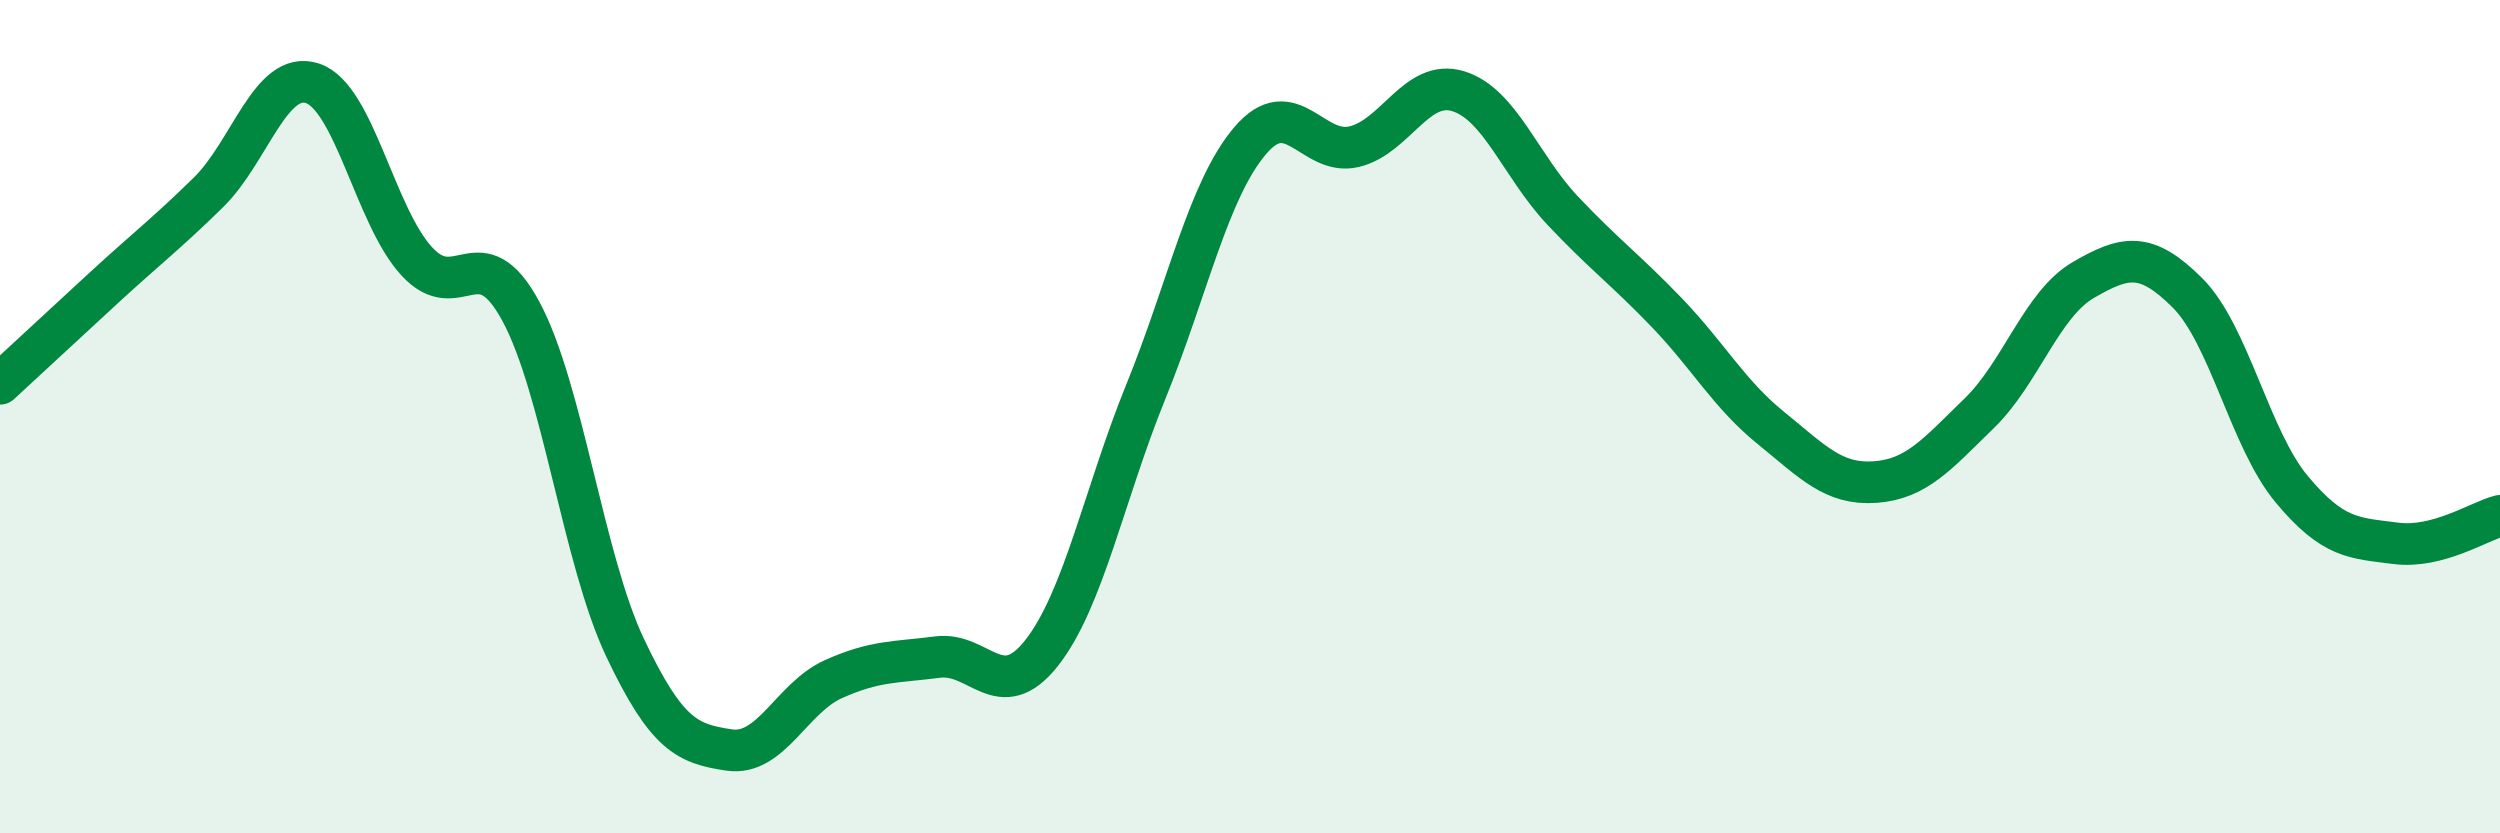
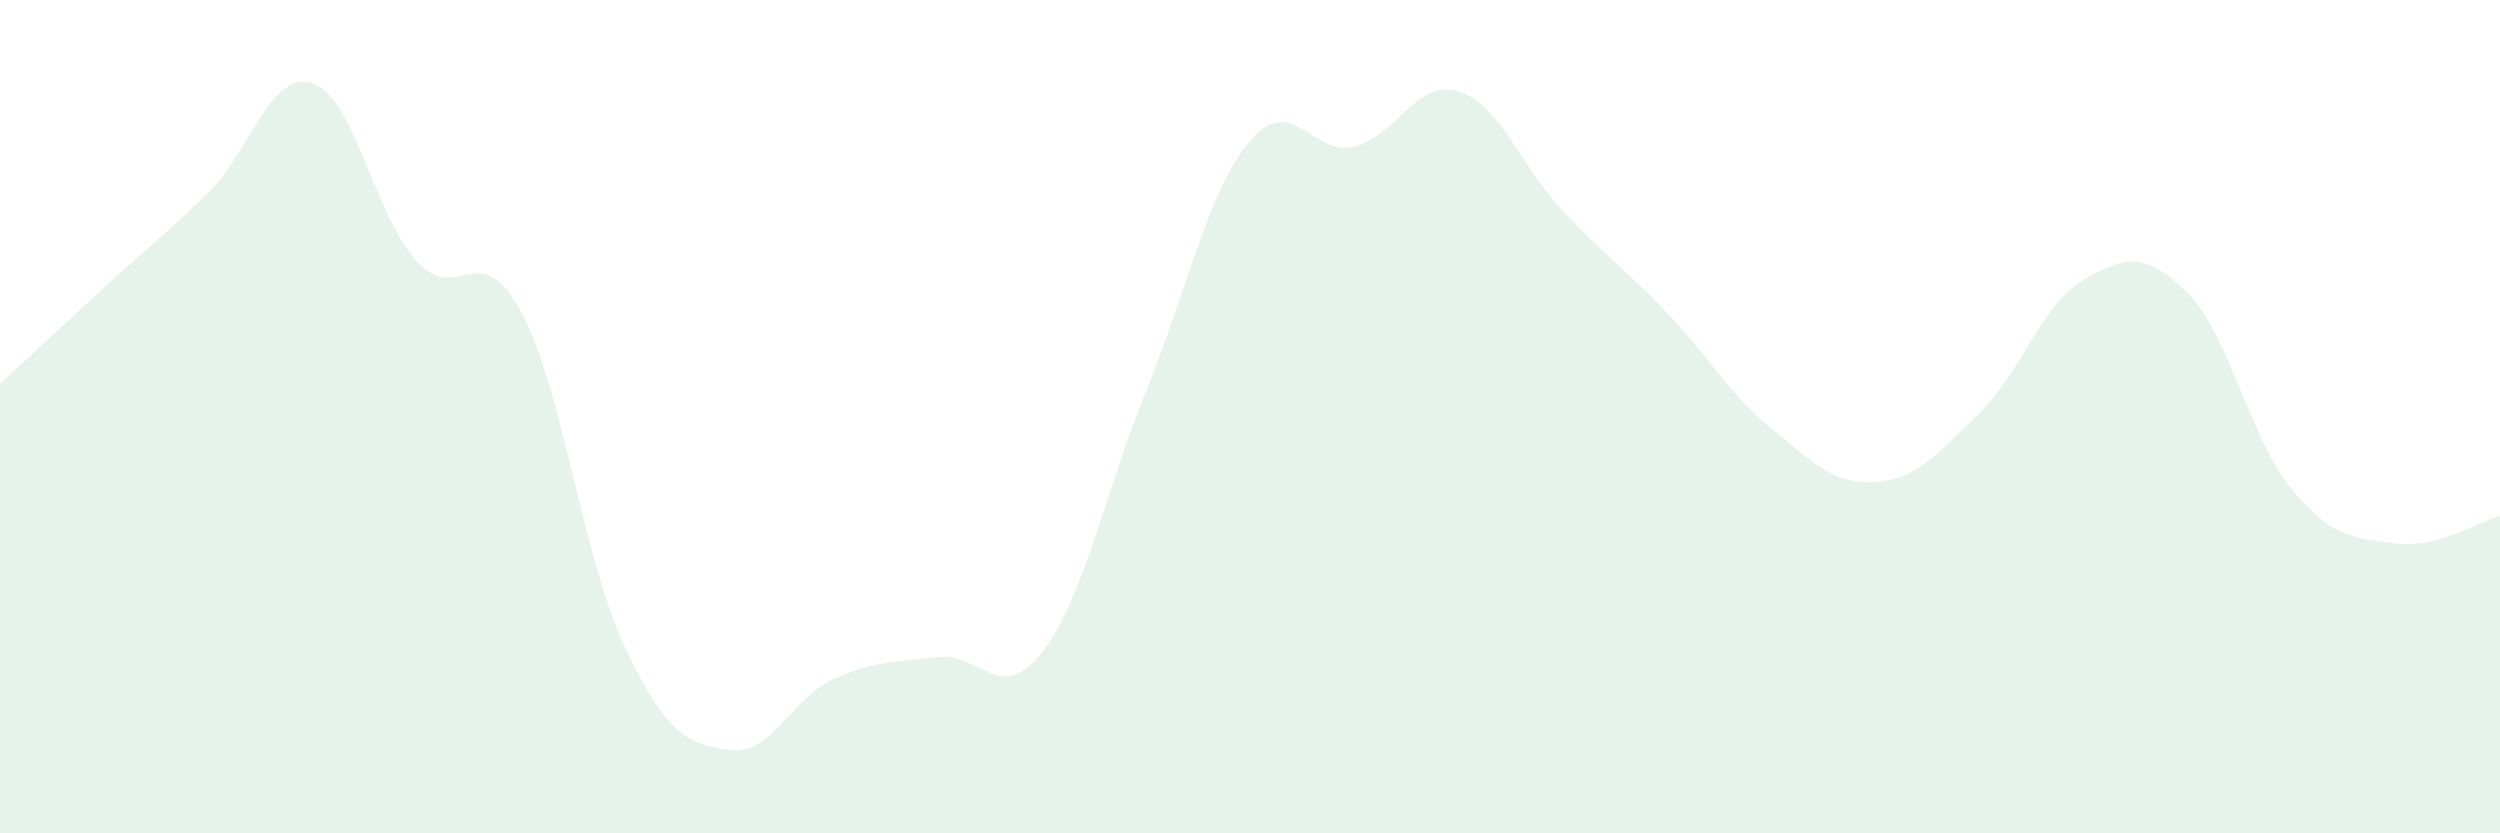
<svg xmlns="http://www.w3.org/2000/svg" width="60" height="20" viewBox="0 0 60 20">
  <path d="M 0,9.21 C 0.5,8.75 1.5,7.82 2.5,6.9 C 3.5,5.98 4,5.6 5,4.62 C 6,3.64 6.5,1.67 7.5,2 C 8.5,2.33 9,5.18 10,6.27 C 11,7.36 11.5,5.62 12.5,7.47 C 13.5,9.32 14,13.43 15,15.54 C 16,17.65 16.5,17.85 17.5,18 C 18.5,18.15 19,16.75 20,16.3 C 21,15.85 21.5,15.9 22.5,15.77 C 23.5,15.64 24,16.94 25,15.67 C 26,14.4 26.5,11.86 27.5,9.4 C 28.5,6.94 29,4.56 30,3.38 C 31,2.2 31.5,3.76 32.5,3.52 C 33.5,3.28 34,1.88 35,2.19 C 36,2.5 36.5,3.99 37.5,5.05 C 38.5,6.11 39,6.46 40,7.5 C 41,8.54 41.5,9.46 42.5,10.27 C 43.5,11.08 44,11.64 45,11.57 C 46,11.5 46.5,10.89 47.5,9.92 C 48.5,8.95 49,7.3 50,6.72 C 51,6.14 51.5,6.03 52.5,7.03 C 53.5,8.03 54,10.54 55,11.74 C 56,12.94 56.5,12.91 57.5,13.04 C 58.5,13.17 59.5,12.51 60,12.38L60 20L0 20Z" fill="#008740" opacity="0.1" stroke-linecap="round" stroke-linejoin="round" />
-   <path d="M 0,9.21 C 0.5,8.75 1.5,7.82 2.5,6.9 C 3.5,5.98 4,5.6 5,4.62 C 6,3.64 6.5,1.67 7.5,2 C 8.5,2.33 9,5.18 10,6.27 C 11,7.36 11.5,5.62 12.5,7.47 C 13.5,9.32 14,13.43 15,15.54 C 16,17.65 16.5,17.85 17.5,18 C 18.5,18.15 19,16.75 20,16.3 C 21,15.85 21.5,15.9 22.5,15.77 C 23.5,15.64 24,16.94 25,15.67 C 26,14.4 26.5,11.86 27.5,9.4 C 28.5,6.94 29,4.56 30,3.38 C 31,2.2 31.5,3.76 32.5,3.52 C 33.5,3.28 34,1.88 35,2.19 C 36,2.5 36.5,3.99 37.5,5.05 C 38.5,6.11 39,6.46 40,7.5 C 41,8.54 41.5,9.46 42.5,10.27 C 43.5,11.08 44,11.64 45,11.57 C 46,11.5 46.5,10.89 47.5,9.92 C 48.5,8.95 49,7.3 50,6.72 C 51,6.14 51.5,6.03 52.5,7.03 C 53.5,8.03 54,10.54 55,11.74 C 56,12.94 56.5,12.91 57.5,13.04 C 58.5,13.17 59.5,12.51 60,12.38" stroke="#008740" stroke-width="1" fill="none" stroke-linecap="round" stroke-linejoin="round" />
</svg>